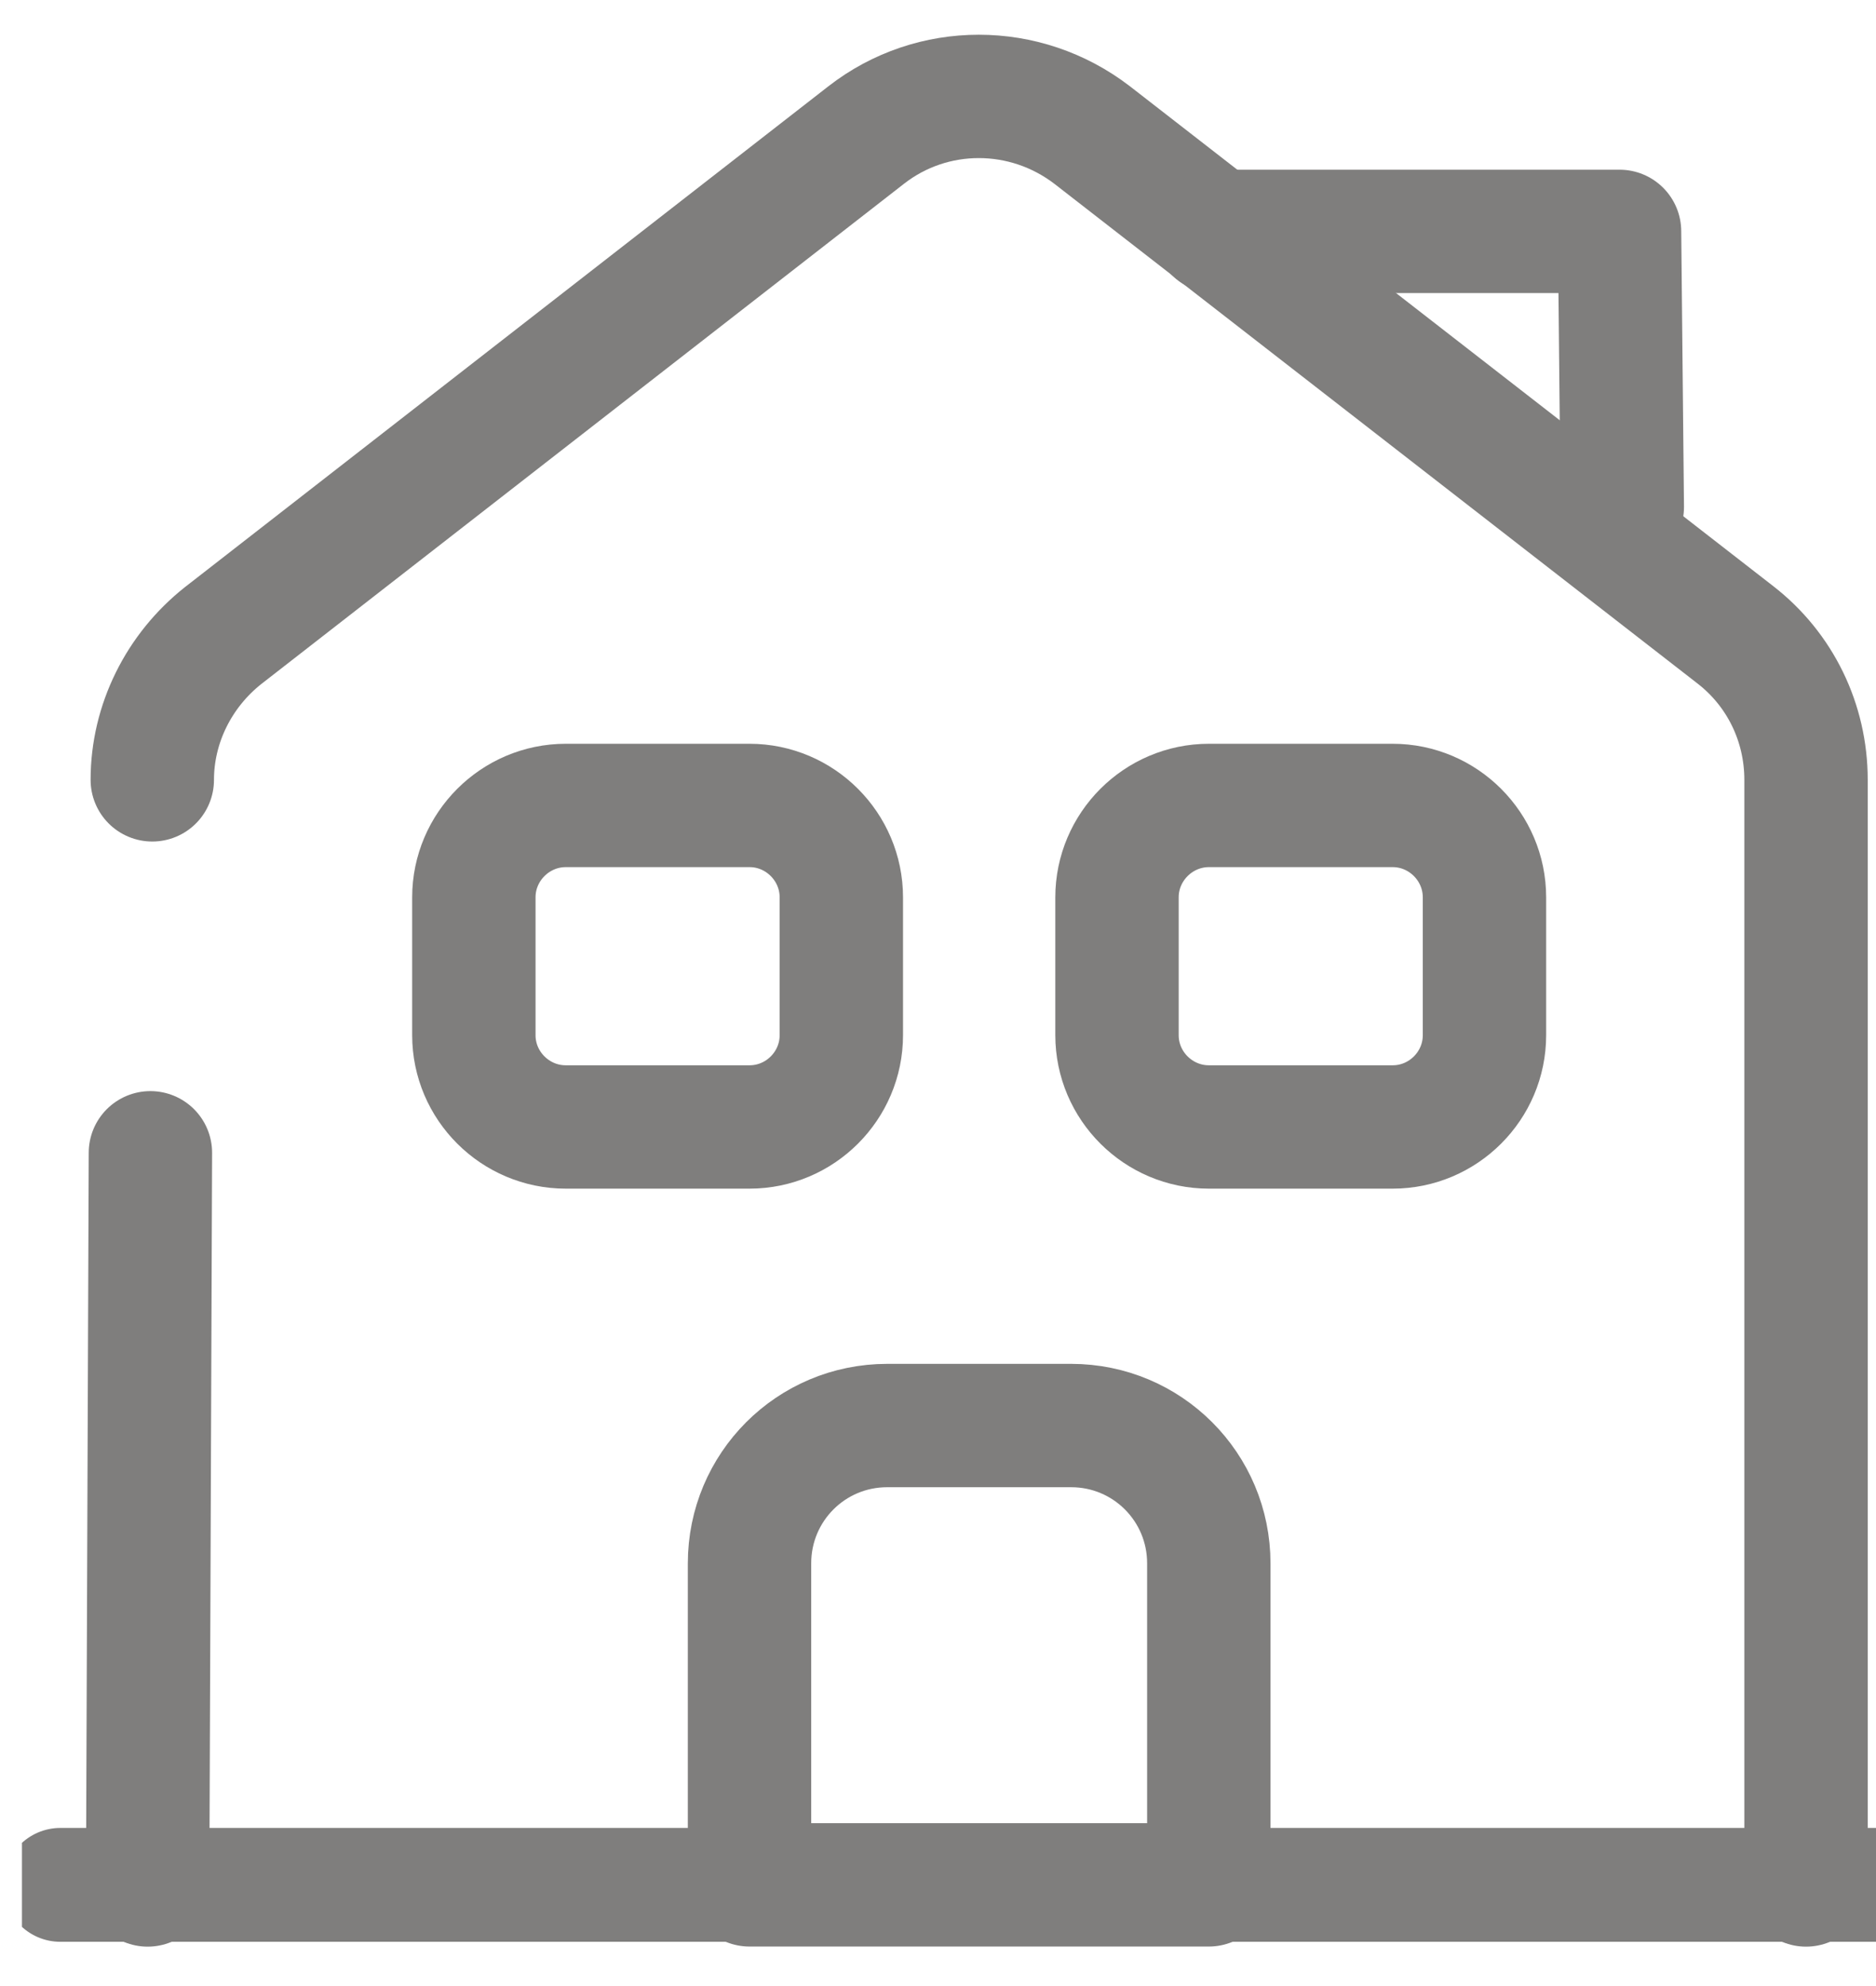
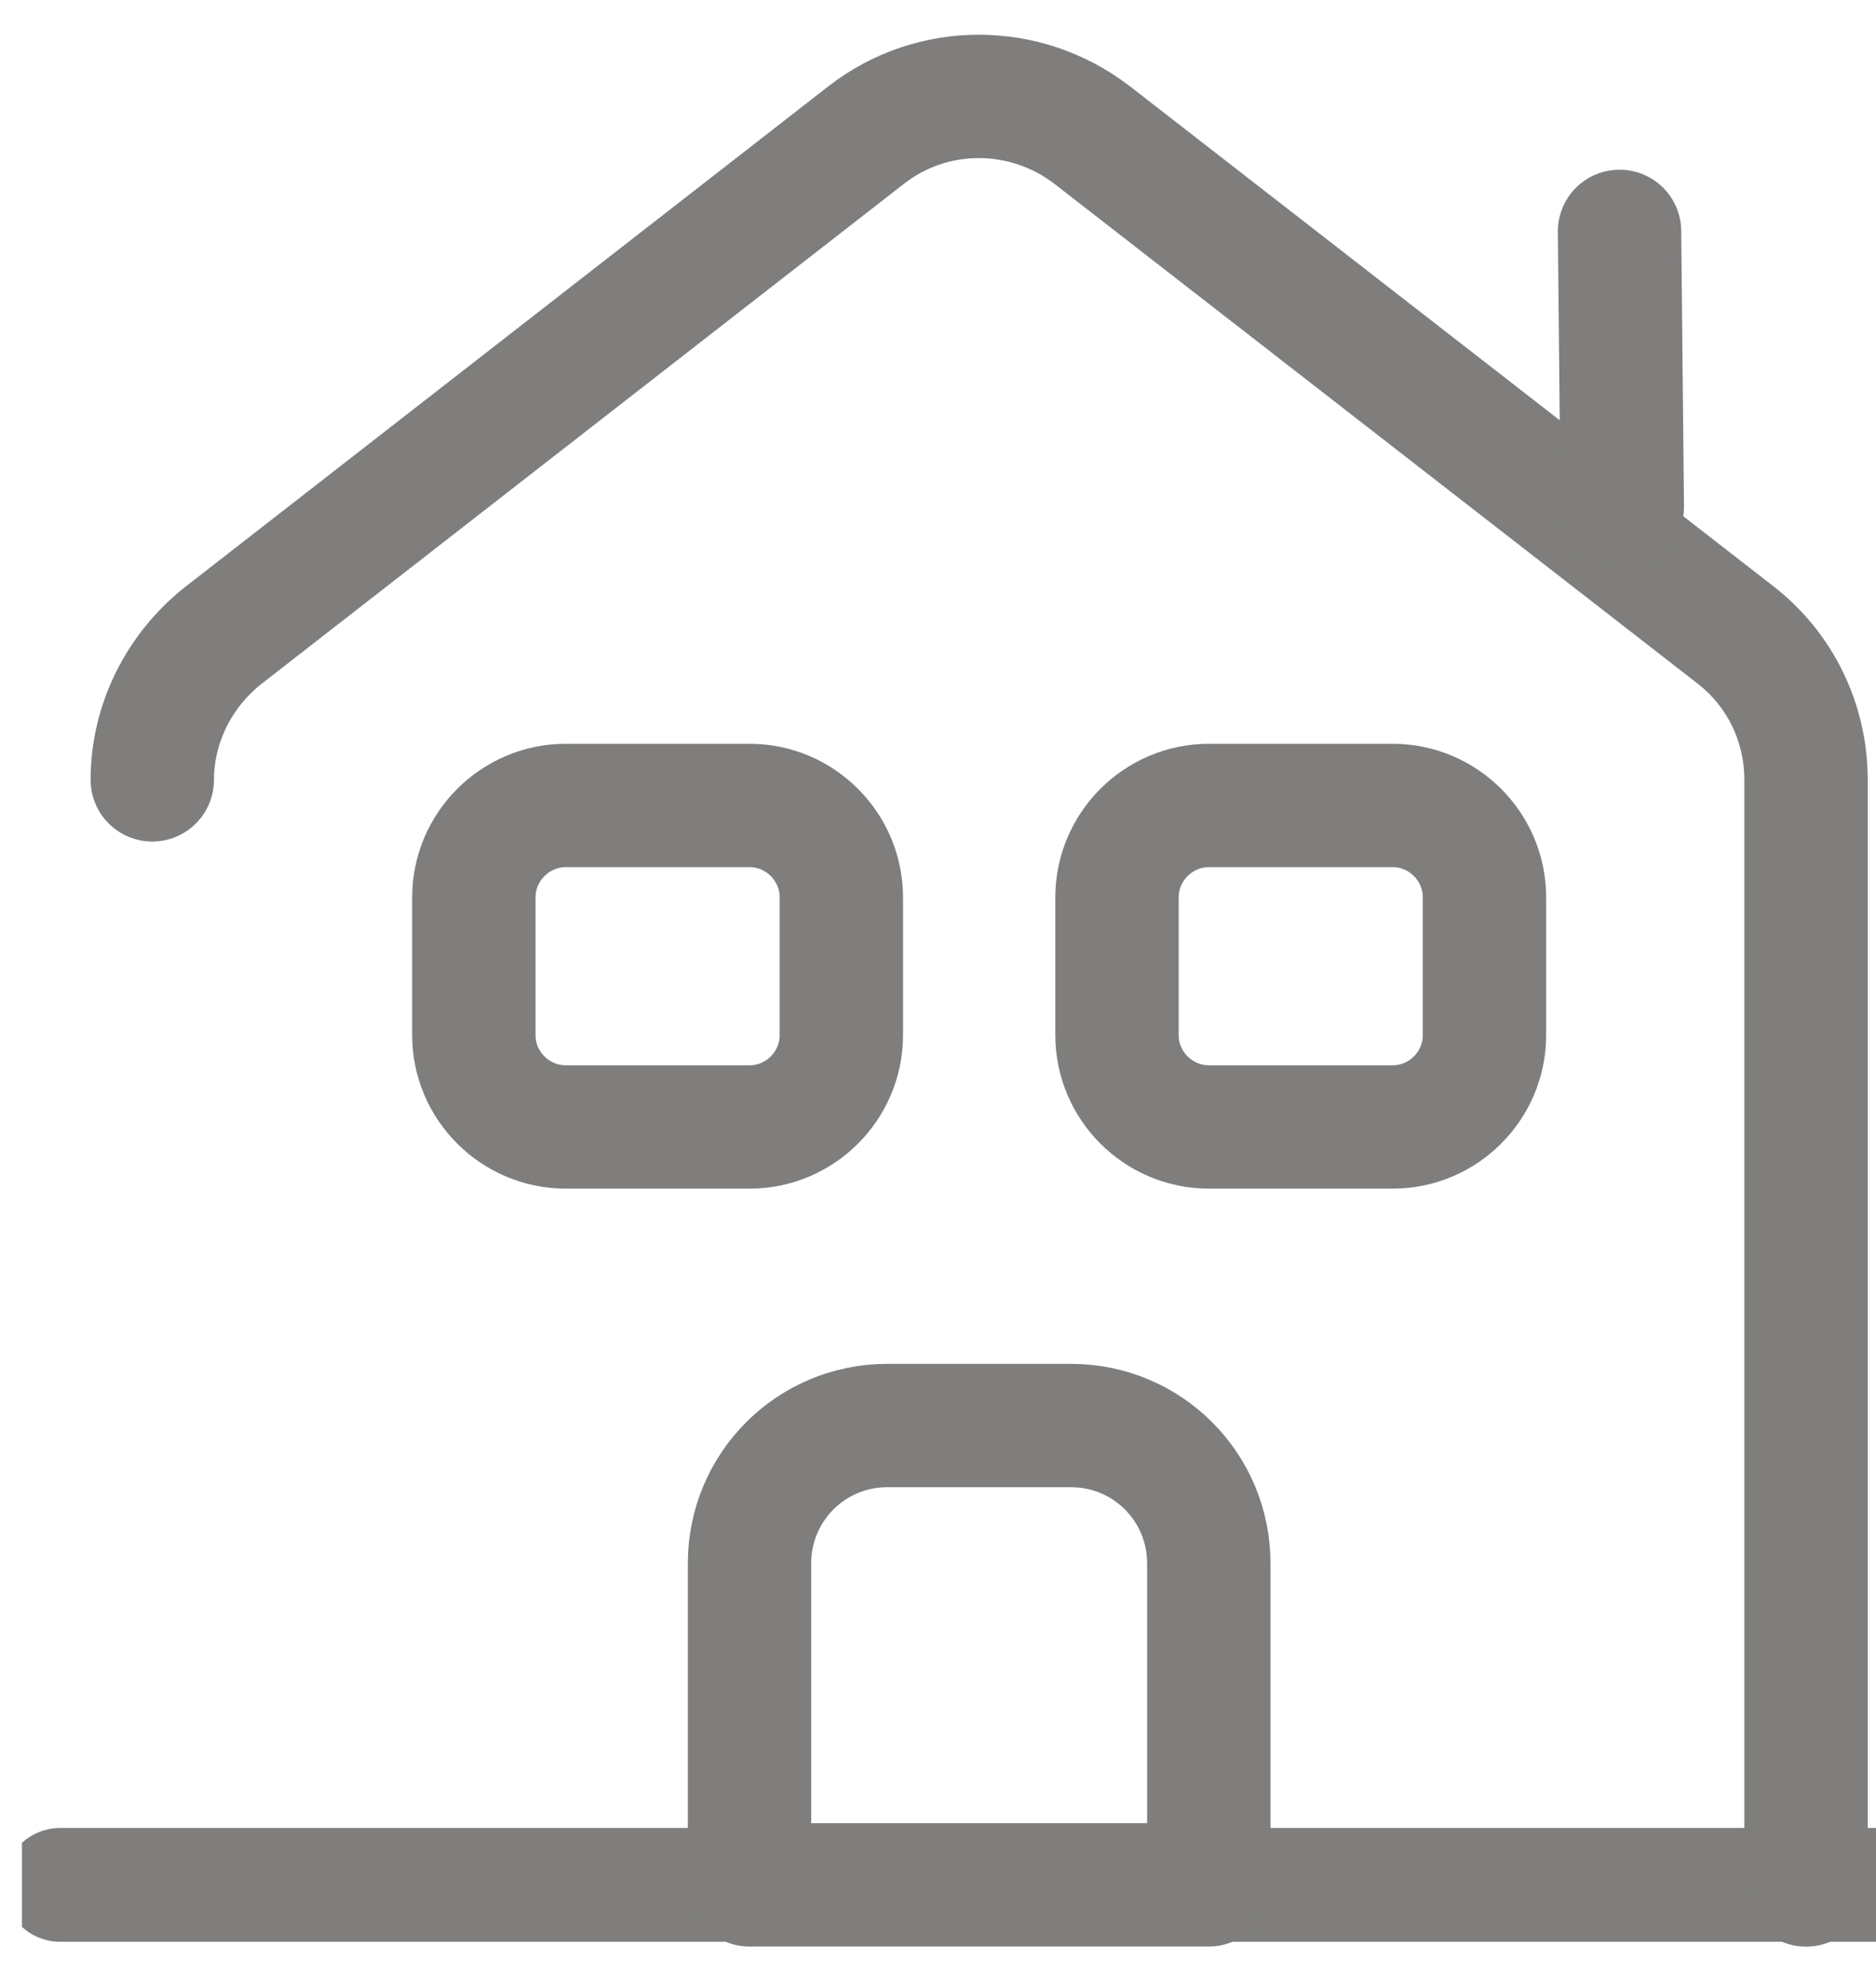
<svg xmlns="http://www.w3.org/2000/svg" width="17" height="18" viewBox="0 0 17 18" fill="none">
  <g clip-path="url(#clip0_16306_17240)">
    <path d="M0.547 17.083H17.199" stroke="#7F7E7D" stroke-width="1.032" stroke-miterlimit="10" stroke-linecap="round" stroke-linejoin="round" />
    <path d="M1.38 7.068C1.38 6.56 1.621 6.078 2.021 5.761L7.849 1.224C8.448 0.757 9.289 0.757 9.897 1.224L15.725 5.753C16.133 6.069 16.366 6.552 16.366 7.068V17.084" stroke="#7F7E7D" stroke-width="1.118" stroke-miterlimit="10" stroke-linecap="round" stroke-linejoin="round" />
-     <path d="M1.338 17.084L1.363 10.448" stroke="#7F7E7D" stroke-width="1.118" stroke-miterlimit="10" stroke-linecap="round" stroke-linejoin="round" />
    <path d="M9.706 12.92H8.04C7.349 12.92 6.792 13.478 6.792 14.169V17.083H10.954V14.169C10.954 13.478 10.397 12.92 9.706 12.92Z" stroke="#7F7E7D" stroke-width="1.118" stroke-miterlimit="10" stroke-linejoin="round" />
    <path d="M6.792 10.214H5.127C4.669 10.214 4.294 9.84 4.294 9.382V8.133C4.294 7.675 4.669 7.3 5.127 7.3H6.792C7.25 7.3 7.624 7.675 7.624 8.133V9.382C7.624 9.84 7.25 10.214 6.792 10.214Z" stroke="#7F7E7D" stroke-width="1.118" stroke-miterlimit="10" stroke-linejoin="round" />
    <path d="M12.62 10.214H10.955C10.497 10.214 10.122 9.84 10.122 9.382V8.133C10.122 7.675 10.497 7.3 10.955 7.3H12.62C13.078 7.3 13.452 7.675 13.452 8.133V9.382C13.452 9.84 13.078 10.214 12.62 10.214Z" stroke="#7F7E7D" stroke-width="1.118" stroke-miterlimit="10" stroke-linejoin="round" />
-     <path d="M14.701 4.595L14.676 2.097H11.013" stroke="#7F7E7D" stroke-width="1.118" stroke-miterlimit="10" stroke-linecap="round" stroke-linejoin="round" />
+     <path d="M14.701 4.595L14.676 2.097" stroke="#7F7E7D" stroke-width="1.118" stroke-miterlimit="10" stroke-linecap="round" stroke-linejoin="round" />
  </g>
  <defs>
    <clipPath id="clip0_16306_17240">
      <rect width="16.808" height="17.6" fill="white" transform="translate(0.199 0.156)" />
    </clipPath>
  </defs>
</svg>